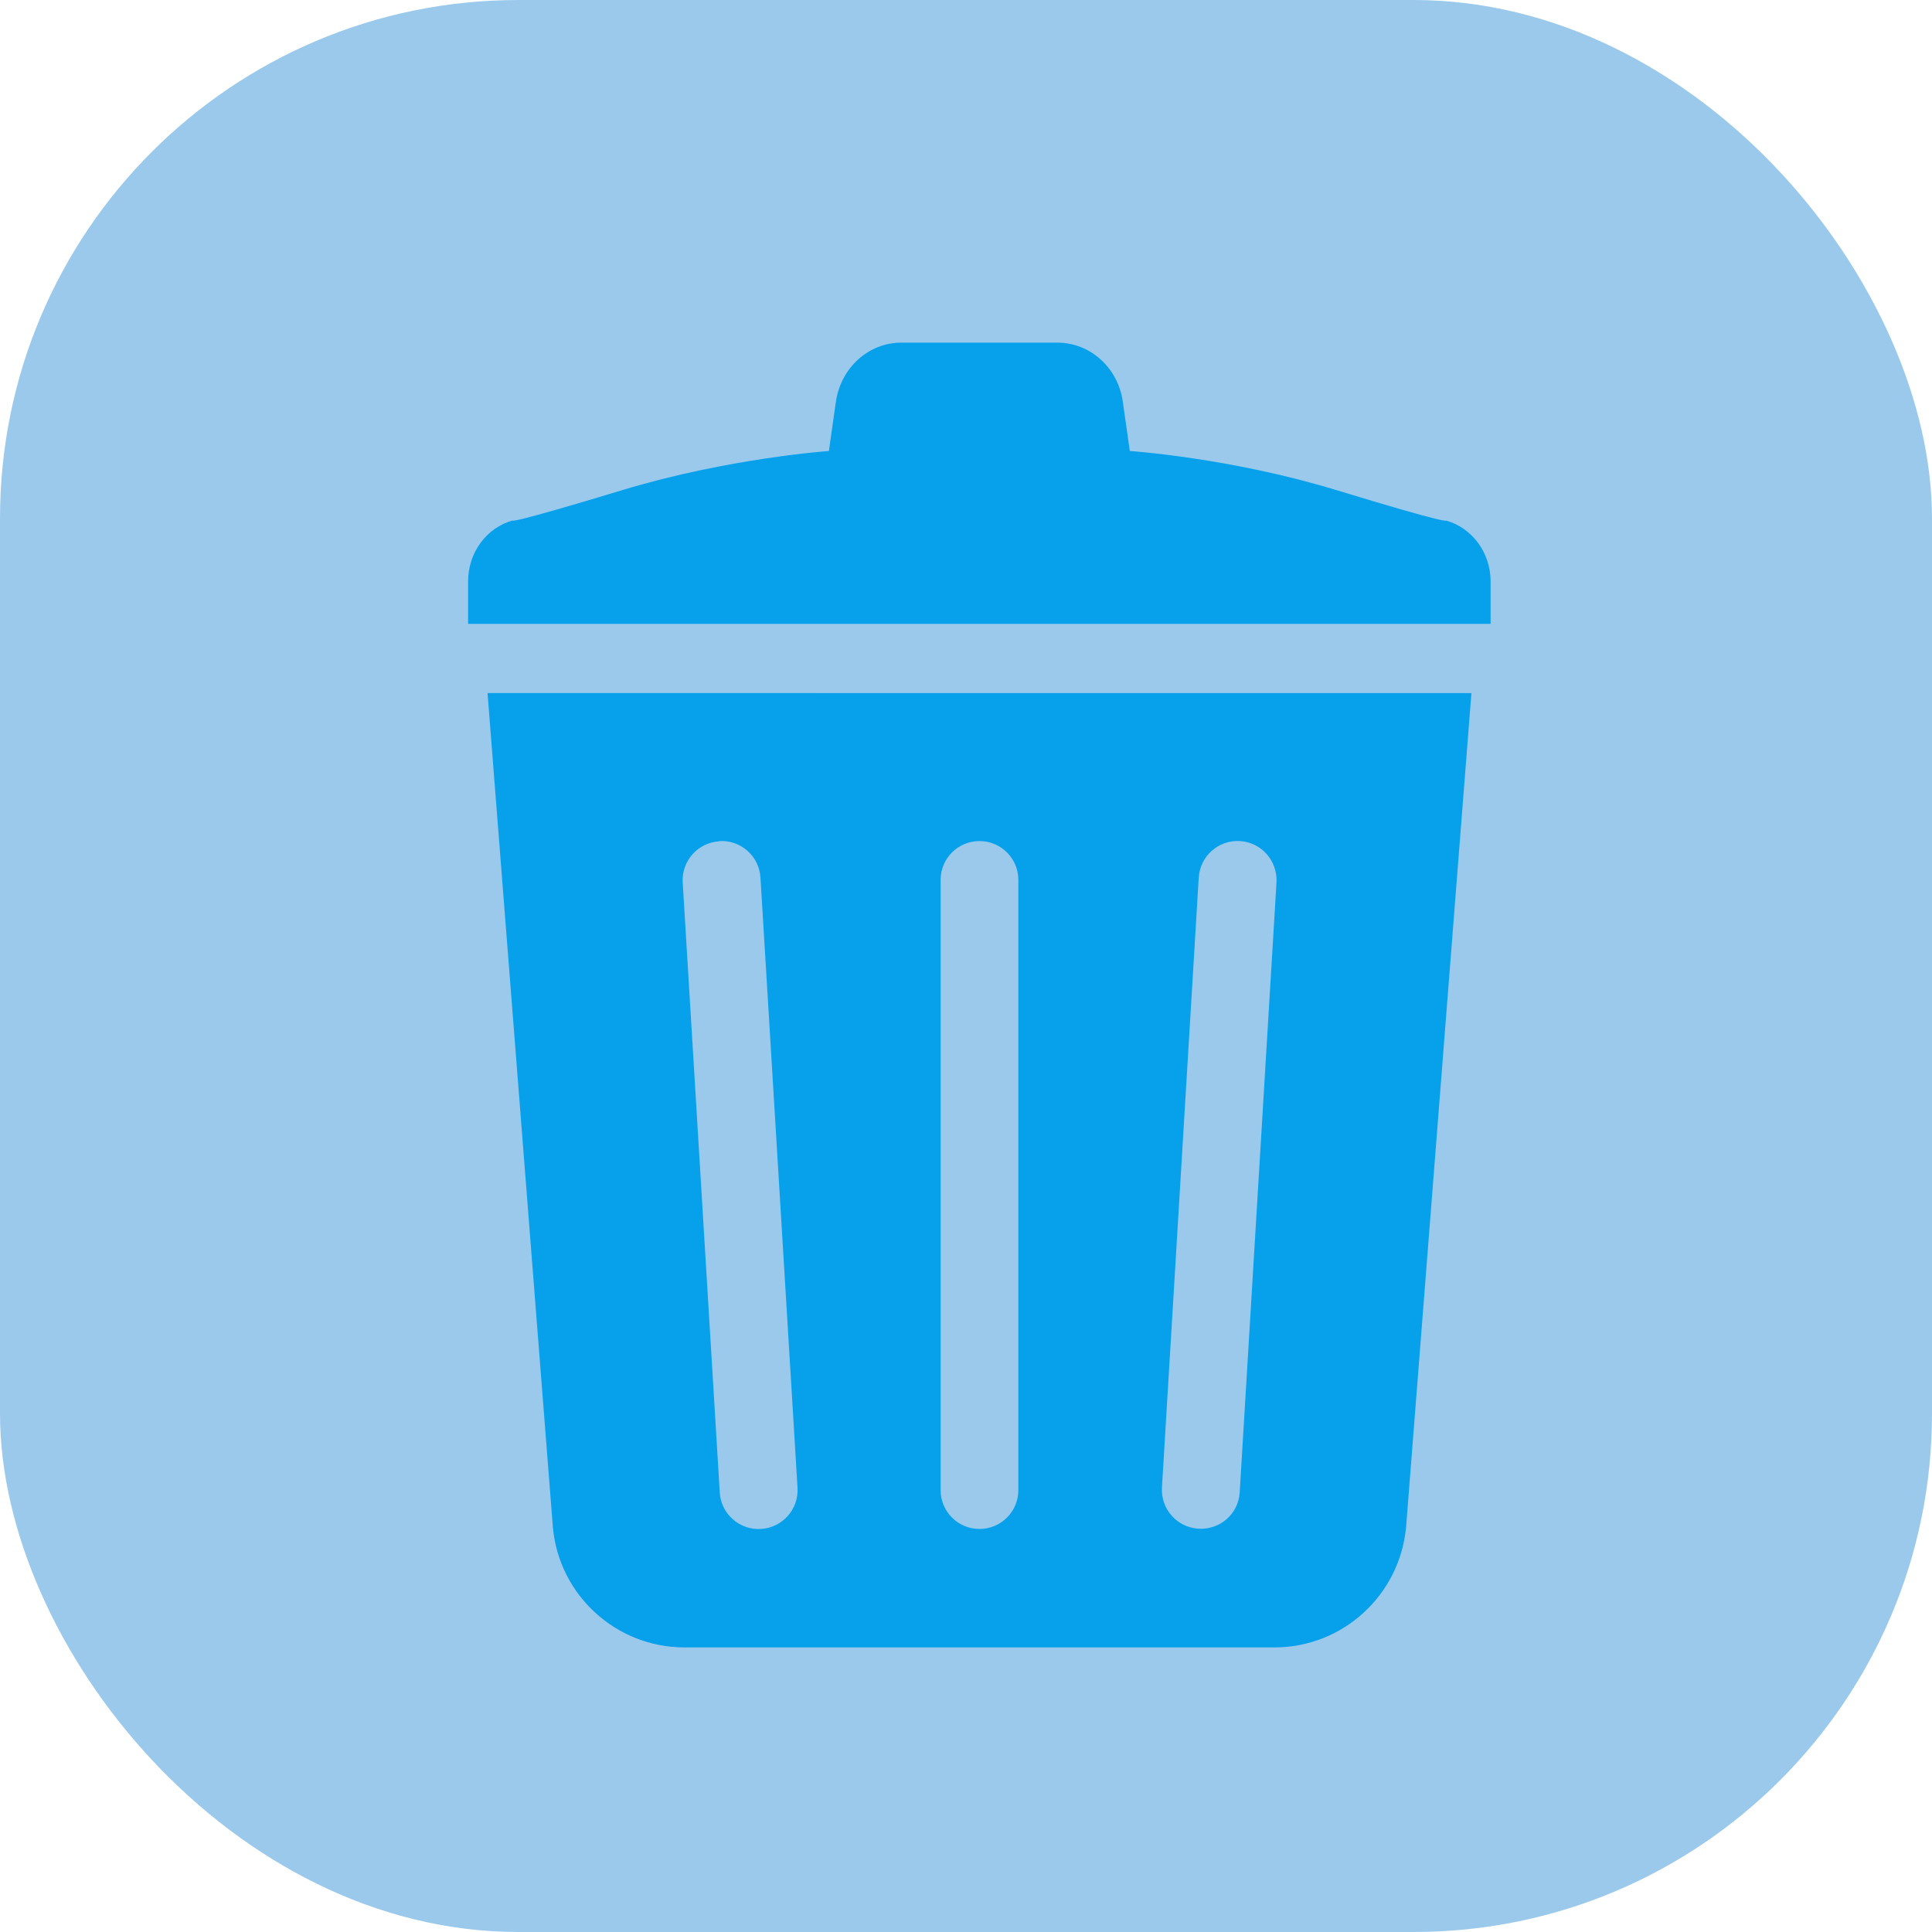
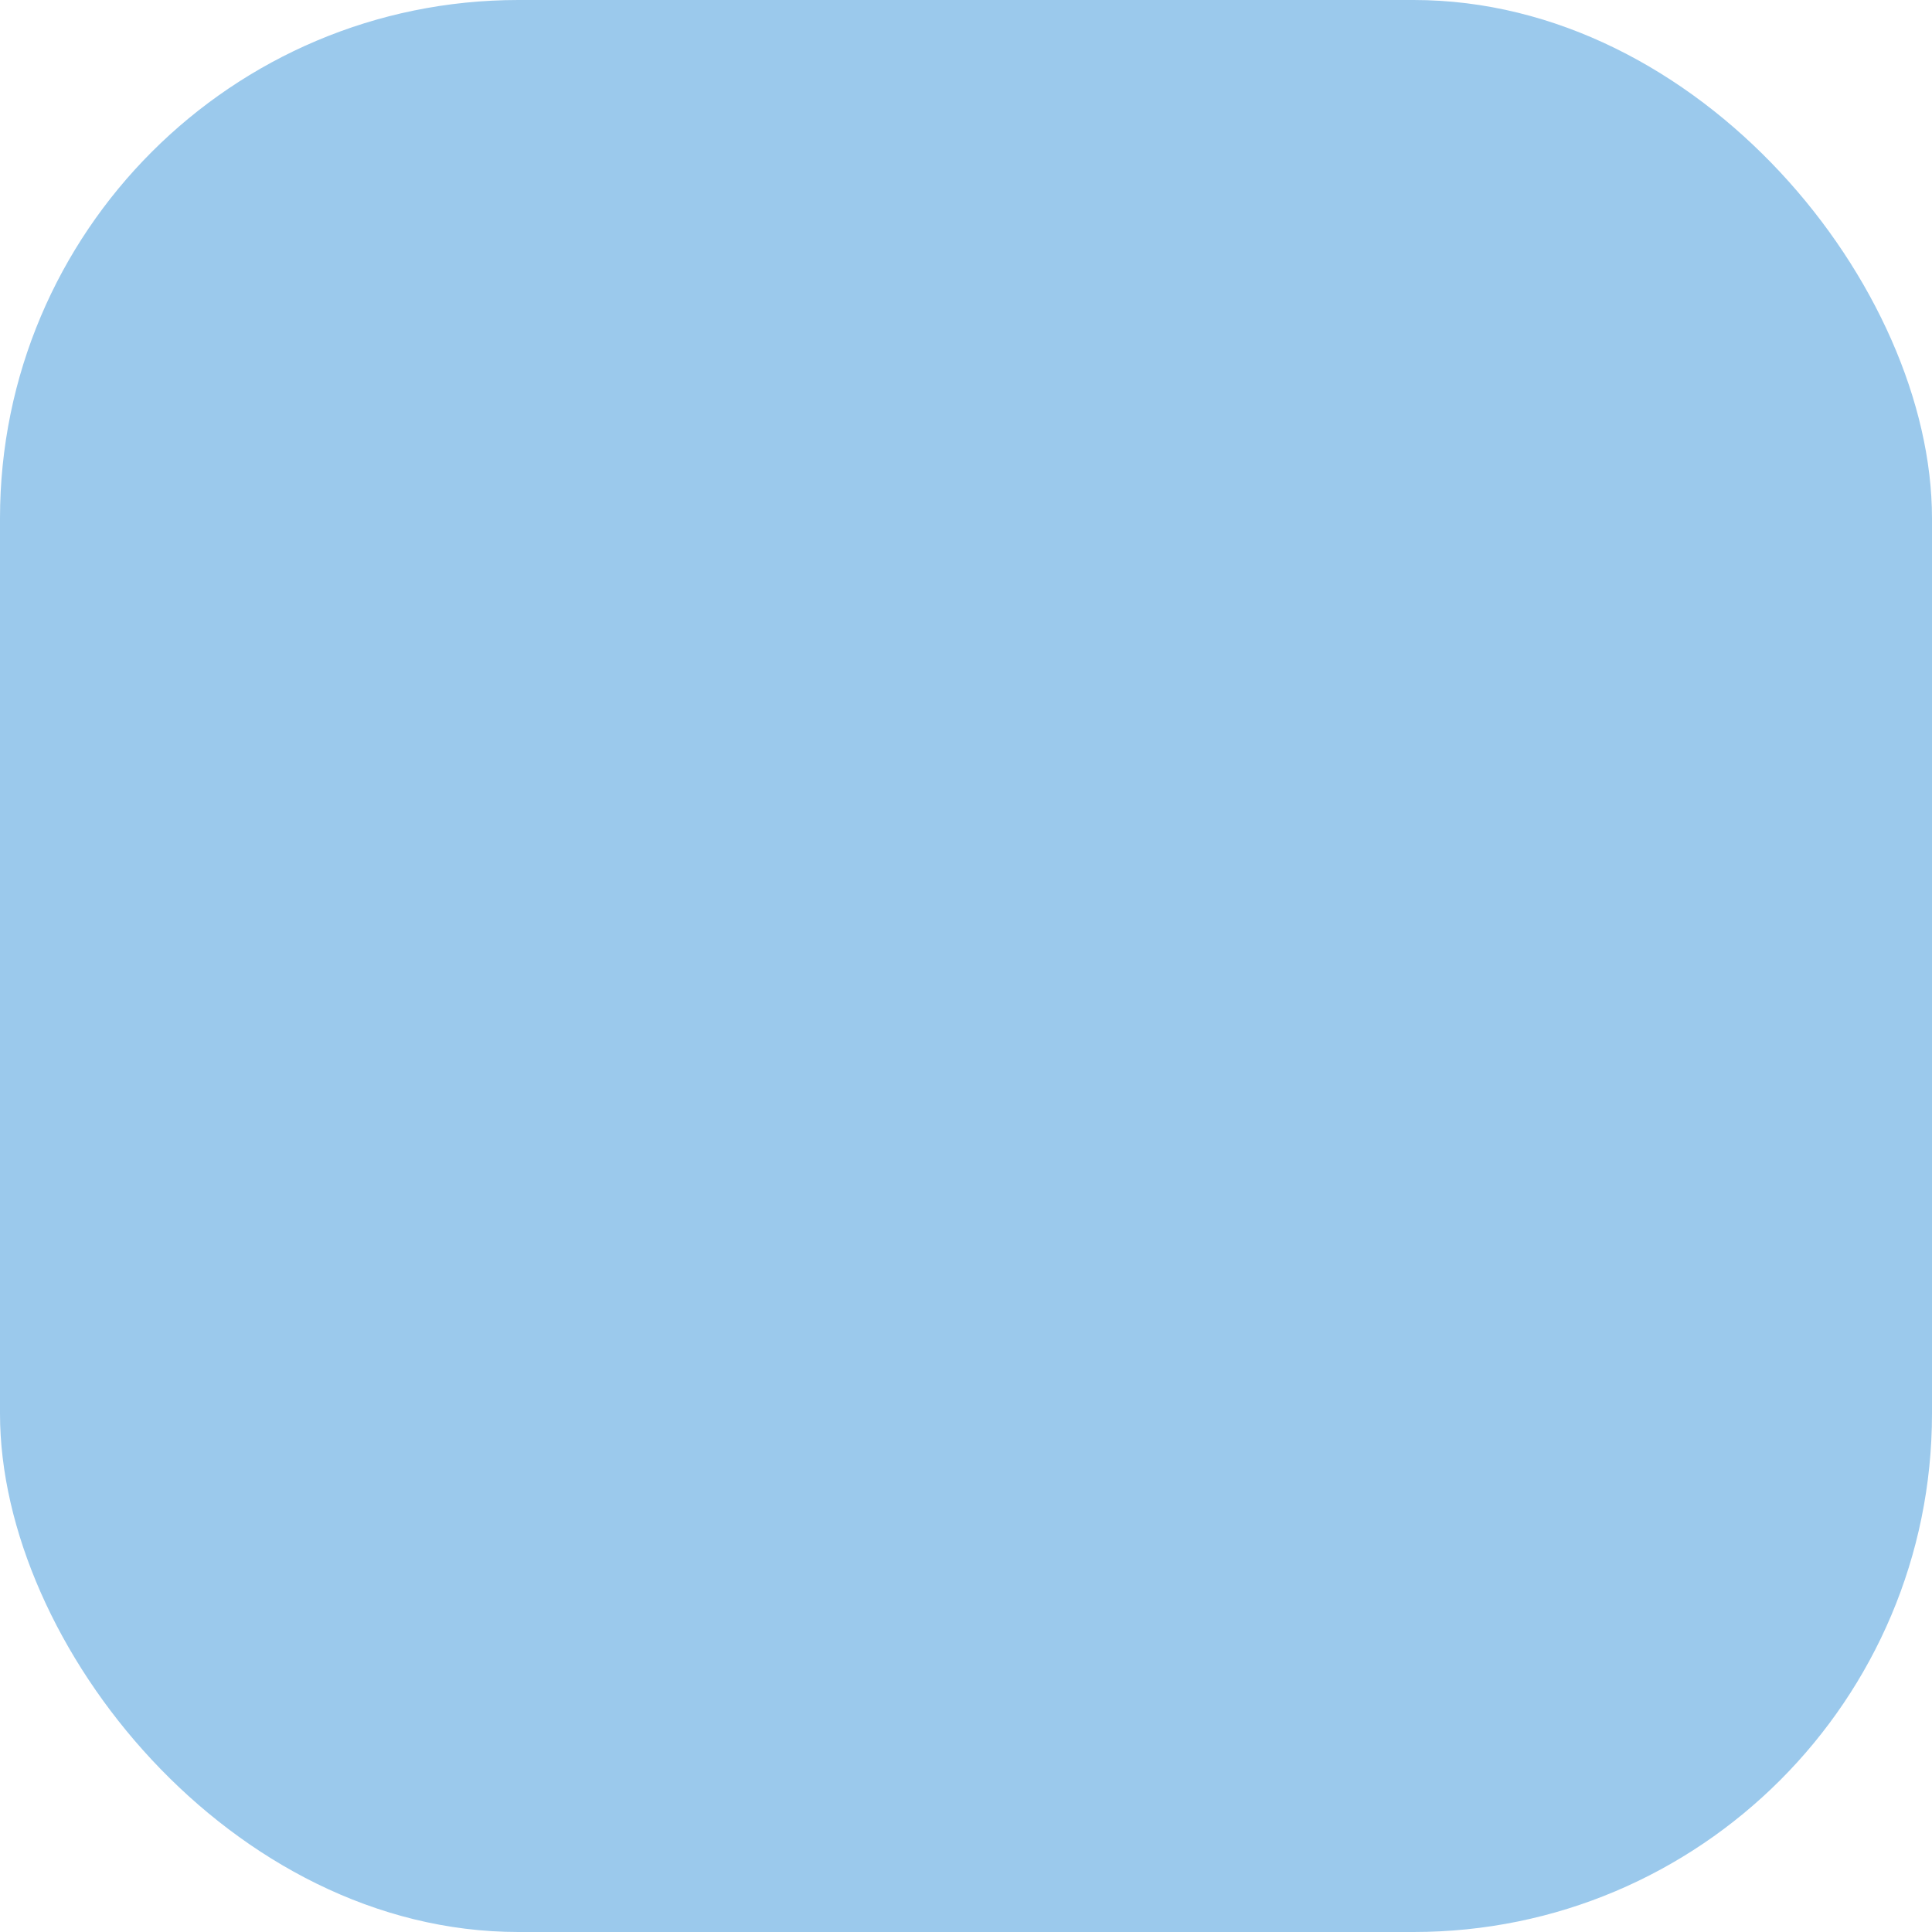
<svg xmlns="http://www.w3.org/2000/svg" id="_レイヤー_2" data-name="レイヤー 2" viewBox="0 0 74.54 74.54">
  <defs>
    <style>
      .cls-1 {
        fill: #9bc9ec;
      }

      .cls-2 {
        fill: #06a0eb;
      }
    </style>
  </defs>
  <g id="_レイヤー_1-2" data-name="レイヤー 1">
    <g>
      <rect class="cls-1" width="74.54" height="74.54" rx="20" ry="20" />
      <g>
-         <path class="cls-2" d="M55.79,20.08s.29.21-4.26-1.18c-4.08-1.24-7.94-1.5-7.94-1.5l-.27-1.9c-.18-1.31-1.26-2.28-2.52-2.28h-6.03c-1.26,0-2.33.97-2.52,2.28l-.27,1.9s-3.86.27-7.94,1.5c-4.55,1.38-4.26,1.18-4.26,1.18-1.01.28-1.72,1.24-1.72,2.35v1.64h39.45v-1.64c0-1.1-.71-2.07-1.73-2.35Z" />
-         <path class="cls-2" d="M21.33,58.91c.23,2.63,2.44,4.65,5.08,4.65h22.76c2.64,0,4.84-2.02,5.08-4.65l2.52-32.17H18.81l2.52,32.17ZM46.25,33.86c.05-.83.76-1.46,1.59-1.41.83.05,1.45.76,1.41,1.59l-1.42,23.54c-.05.83-.76,1.45-1.59,1.4-.83-.05-1.46-.76-1.41-1.59l1.42-23.54ZM36.29,33.95c0-.83.67-1.5,1.5-1.5s1.5.67,1.5,1.5v23.54c0,.83-.67,1.5-1.5,1.5s-1.5-.67-1.5-1.5v-23.54ZM27.75,32.45c.83-.05,1.54.58,1.59,1.41l1.43,23.54c.05.83-.58,1.54-1.41,1.59-.83.05-1.54-.58-1.59-1.4l-1.43-23.54c-.05-.83.58-1.54,1.41-1.59Z" />
-       </g>
+         </g>
    </g>
  </g>
</svg>